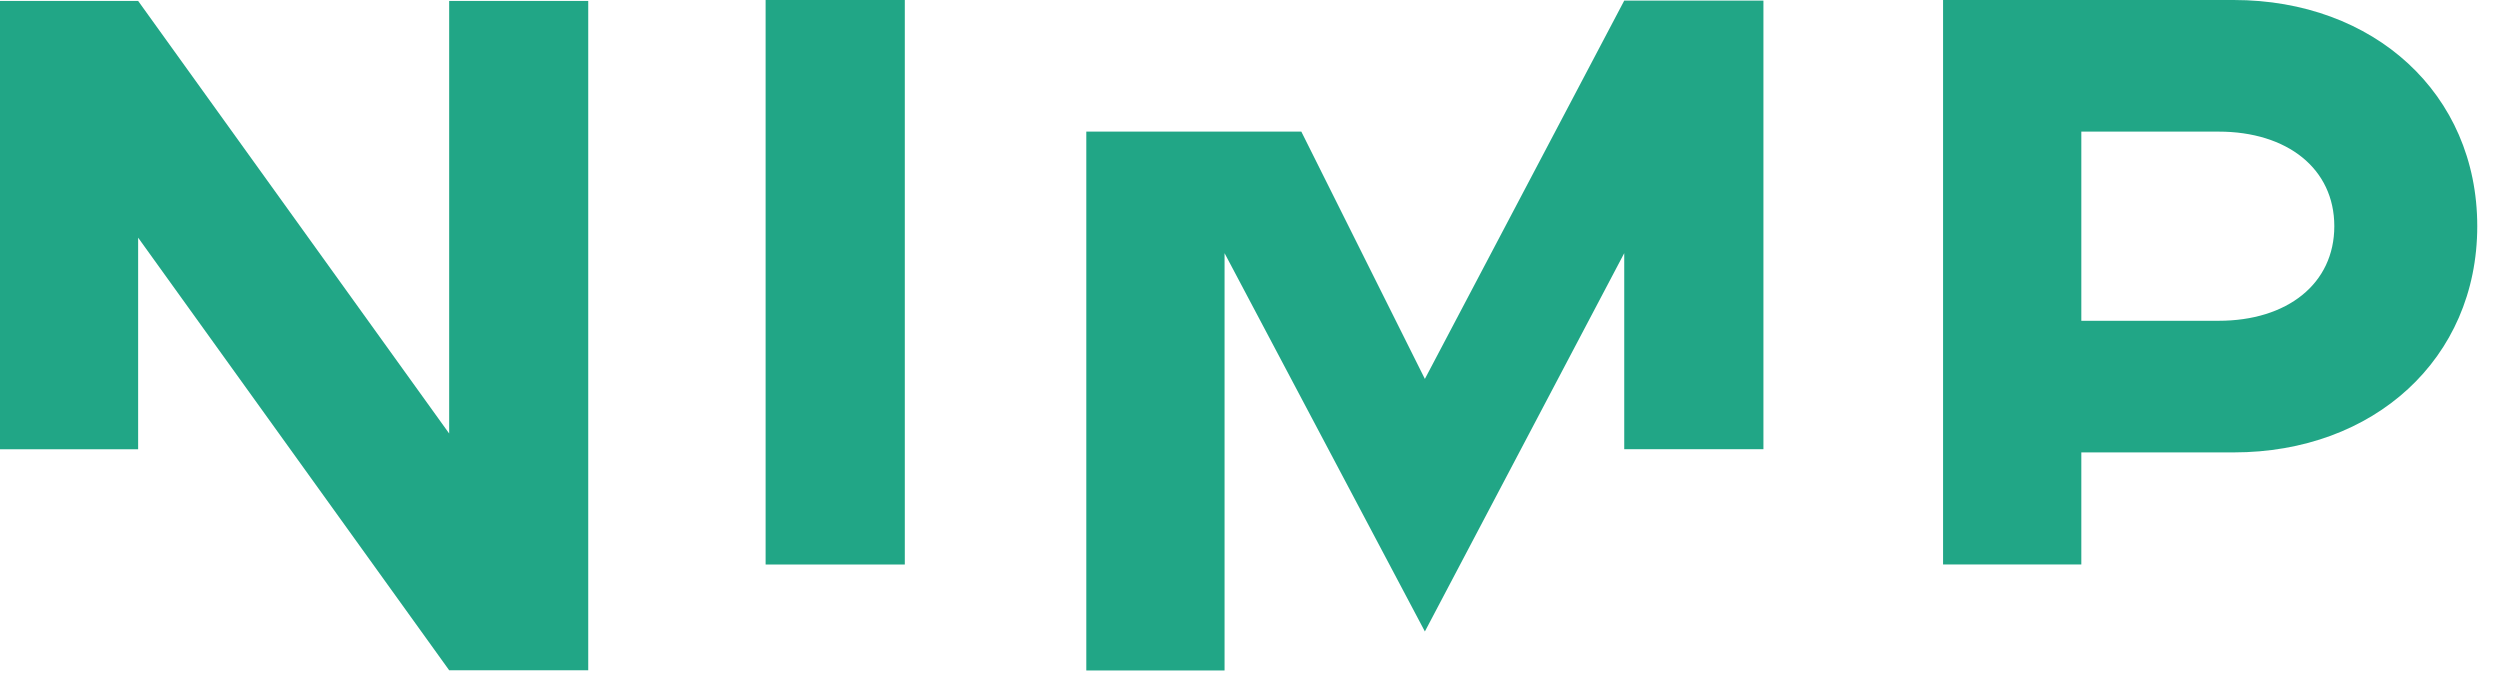
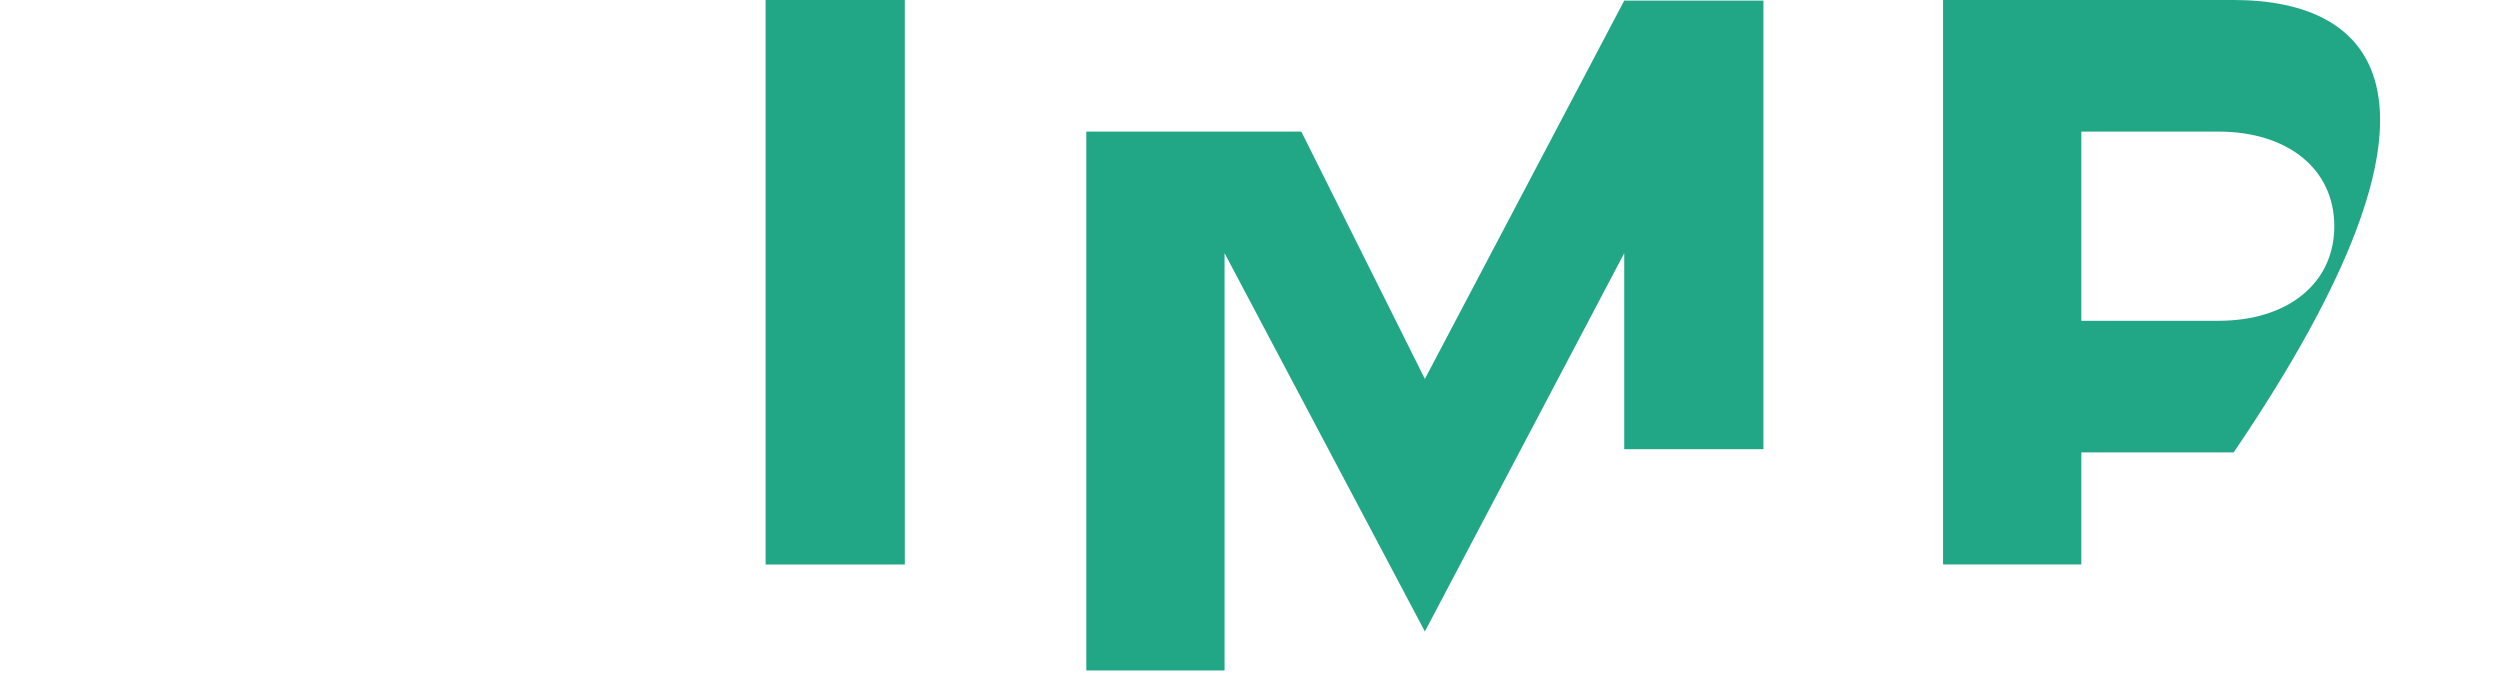
<svg xmlns="http://www.w3.org/2000/svg" width="102" height="28" viewBox="0 0 102 28" fill="none">
-   <path d="M84.918 23.03V18.458H91.134C96.851 18.458 101.072 14.639 101.072 9.229C101.072 3.819 96.851 0 91.134 0H79.277V23.03H84.918ZM84.918 5.37H90.52C93.321 5.37 95.24 6.882 95.24 9.229C95.24 11.576 93.321 13.088 90.52 13.088H84.918V5.37Z" fill="#21A686" />
+   <path d="M84.918 23.03V18.458H91.134C101.072 3.819 96.851 0 91.134 0H79.277V23.03H84.918ZM84.918 5.37H90.52C93.321 5.37 95.24 6.882 95.24 9.229C95.24 11.576 93.321 13.088 90.52 13.088H84.918V5.37Z" fill="#21A686" />
  <path d="M36.916 0H31.237V23.032H36.916V0Z" fill="#21A686" />
-   <path d="M18.326 0.038V17.687L5.636 0.038H0V18.33H5.636V9.697L18.326 27.346H24V0.038H18.326Z" fill="#21A686" />
  <path d="M66.269 0.025L58.135 15.46L53.094 5.37H44.321V27.355H49.962V10.329L58.135 25.764L66.269 10.329V18.328H71.948V0.025H66.269Z" fill="#21A686" />
</svg>